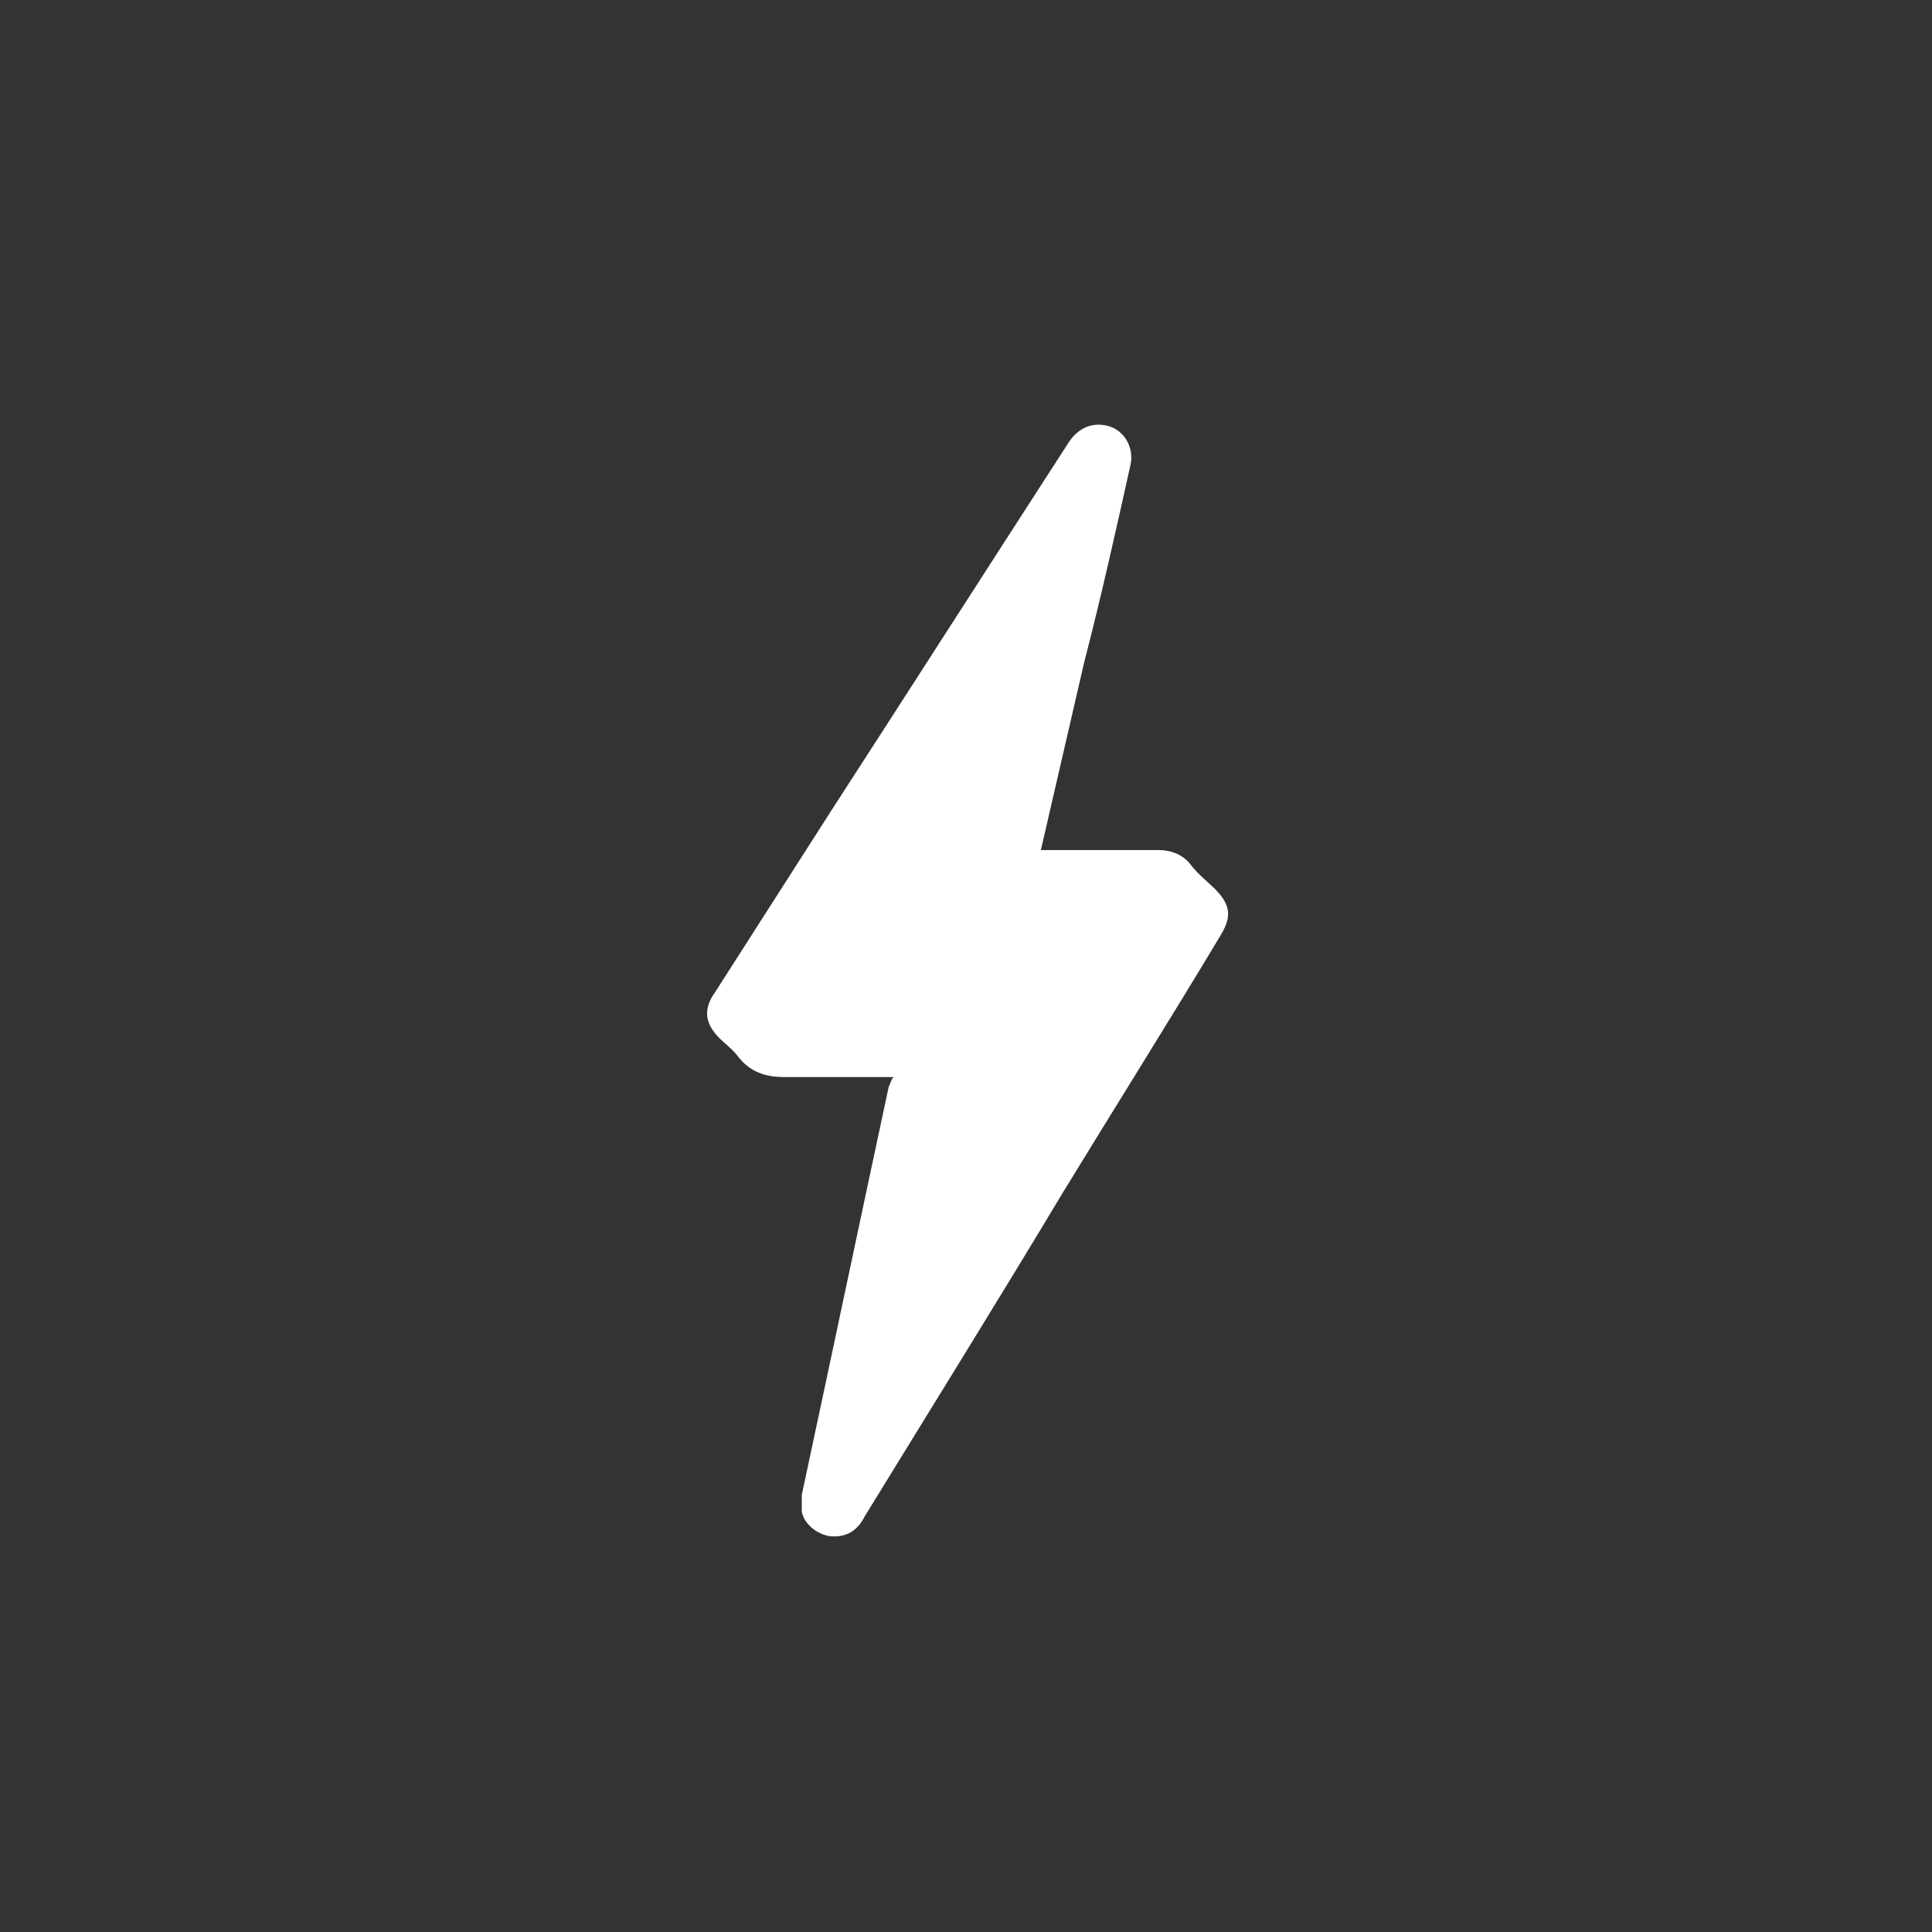
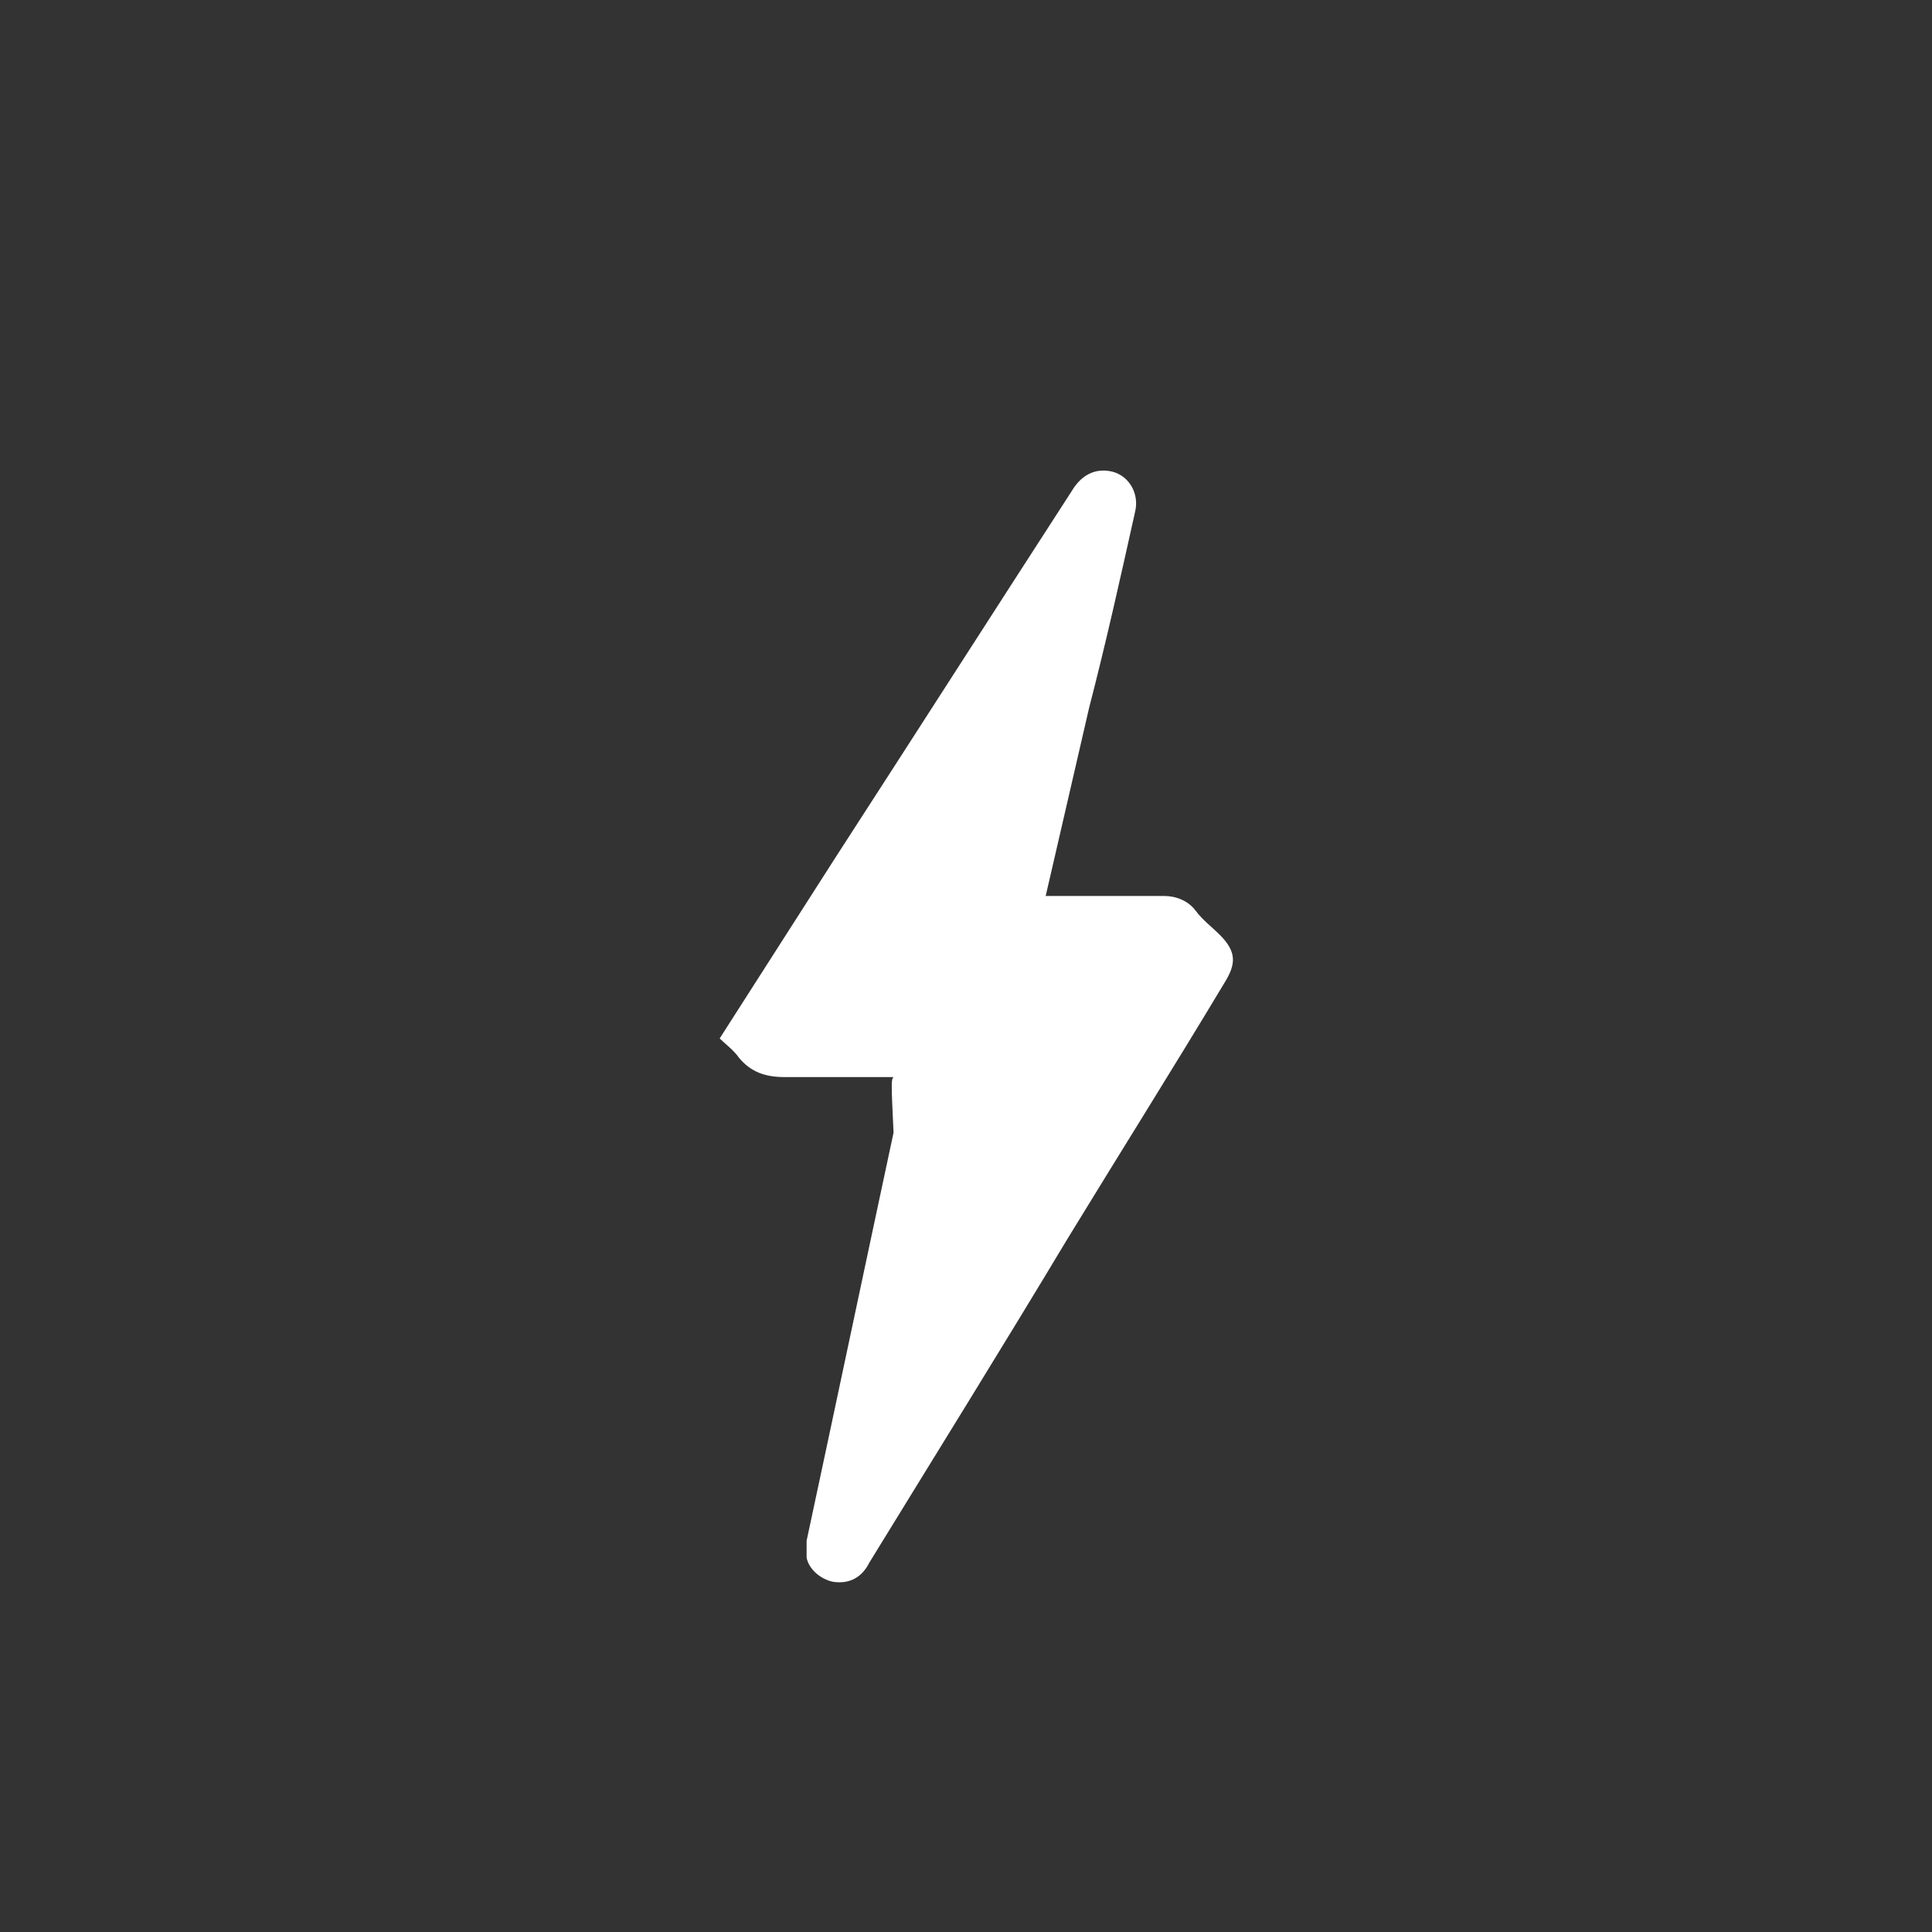
<svg xmlns="http://www.w3.org/2000/svg" version="1.1" id="Layer_1" x="0px" y="0px" viewBox="0 0 80 80" style="enable-background:new 0 0 80 80;" xml:space="preserve">
  <rect x="0" y="0" width="80" height="80" fill="#333333" stroke="none" />
  <style type="text/css">
	.st0{fill:#FFFFFF;}
</style>
-   <path class="st0" d="M37,44.6c-1.5,0-3,0-4.5,0c-0.8,0-1.4-0.2-1.9-0.8c-0.2-0.3-0.6-0.6-0.8-0.8c-0.6-0.6-0.7-1.2-0.2-1.9  c1.6-2.5,3.2-5,4.8-7.5c3.3-5.1,6.5-10.1,9.8-15.2c0.3-0.5,0.8-0.9,1.5-0.8c0.8,0.1,1.3,0.9,1.1,1.7c-0.6,2.7-1.2,5.4-1.9,8.1  c-0.6,2.6-1.2,5.2-1.8,7.8c0.2,0,0.3,0,0.5,0c1.5,0,2.9,0,4.4,0c0.5,0,1,0.2,1.3,0.6c0.3,0.4,0.7,0.7,1,1c0.7,0.7,0.7,1.2,0.2,2  c-2.1,3.5-4.3,7-6.5,10.6c-2.7,4.5-5.5,9-8.2,13.4c-0.3,0.6-0.8,0.9-1.5,0.8c-0.5-0.1-1-0.5-1.1-1c0-0.2,0-0.5,0-0.7  c1.2-5.6,2.4-11.3,3.6-16.9C36.9,44.8,36.9,44.7,37,44.6z" />
+   <path class="st0" d="M37,44.6c-1.5,0-3,0-4.5,0c-0.8,0-1.4-0.2-1.9-0.8c-0.2-0.3-0.6-0.6-0.8-0.8c1.6-2.5,3.2-5,4.8-7.5c3.3-5.1,6.5-10.1,9.8-15.2c0.3-0.5,0.8-0.9,1.5-0.8c0.8,0.1,1.3,0.9,1.1,1.7c-0.6,2.7-1.2,5.4-1.9,8.1  c-0.6,2.6-1.2,5.2-1.8,7.8c0.2,0,0.3,0,0.5,0c1.5,0,2.9,0,4.4,0c0.5,0,1,0.2,1.3,0.6c0.3,0.4,0.7,0.7,1,1c0.7,0.7,0.7,1.2,0.2,2  c-2.1,3.5-4.3,7-6.5,10.6c-2.7,4.5-5.5,9-8.2,13.4c-0.3,0.6-0.8,0.9-1.5,0.8c-0.5-0.1-1-0.5-1.1-1c0-0.2,0-0.5,0-0.7  c1.2-5.6,2.4-11.3,3.6-16.9C36.9,44.8,36.9,44.7,37,44.6z" />
</svg>